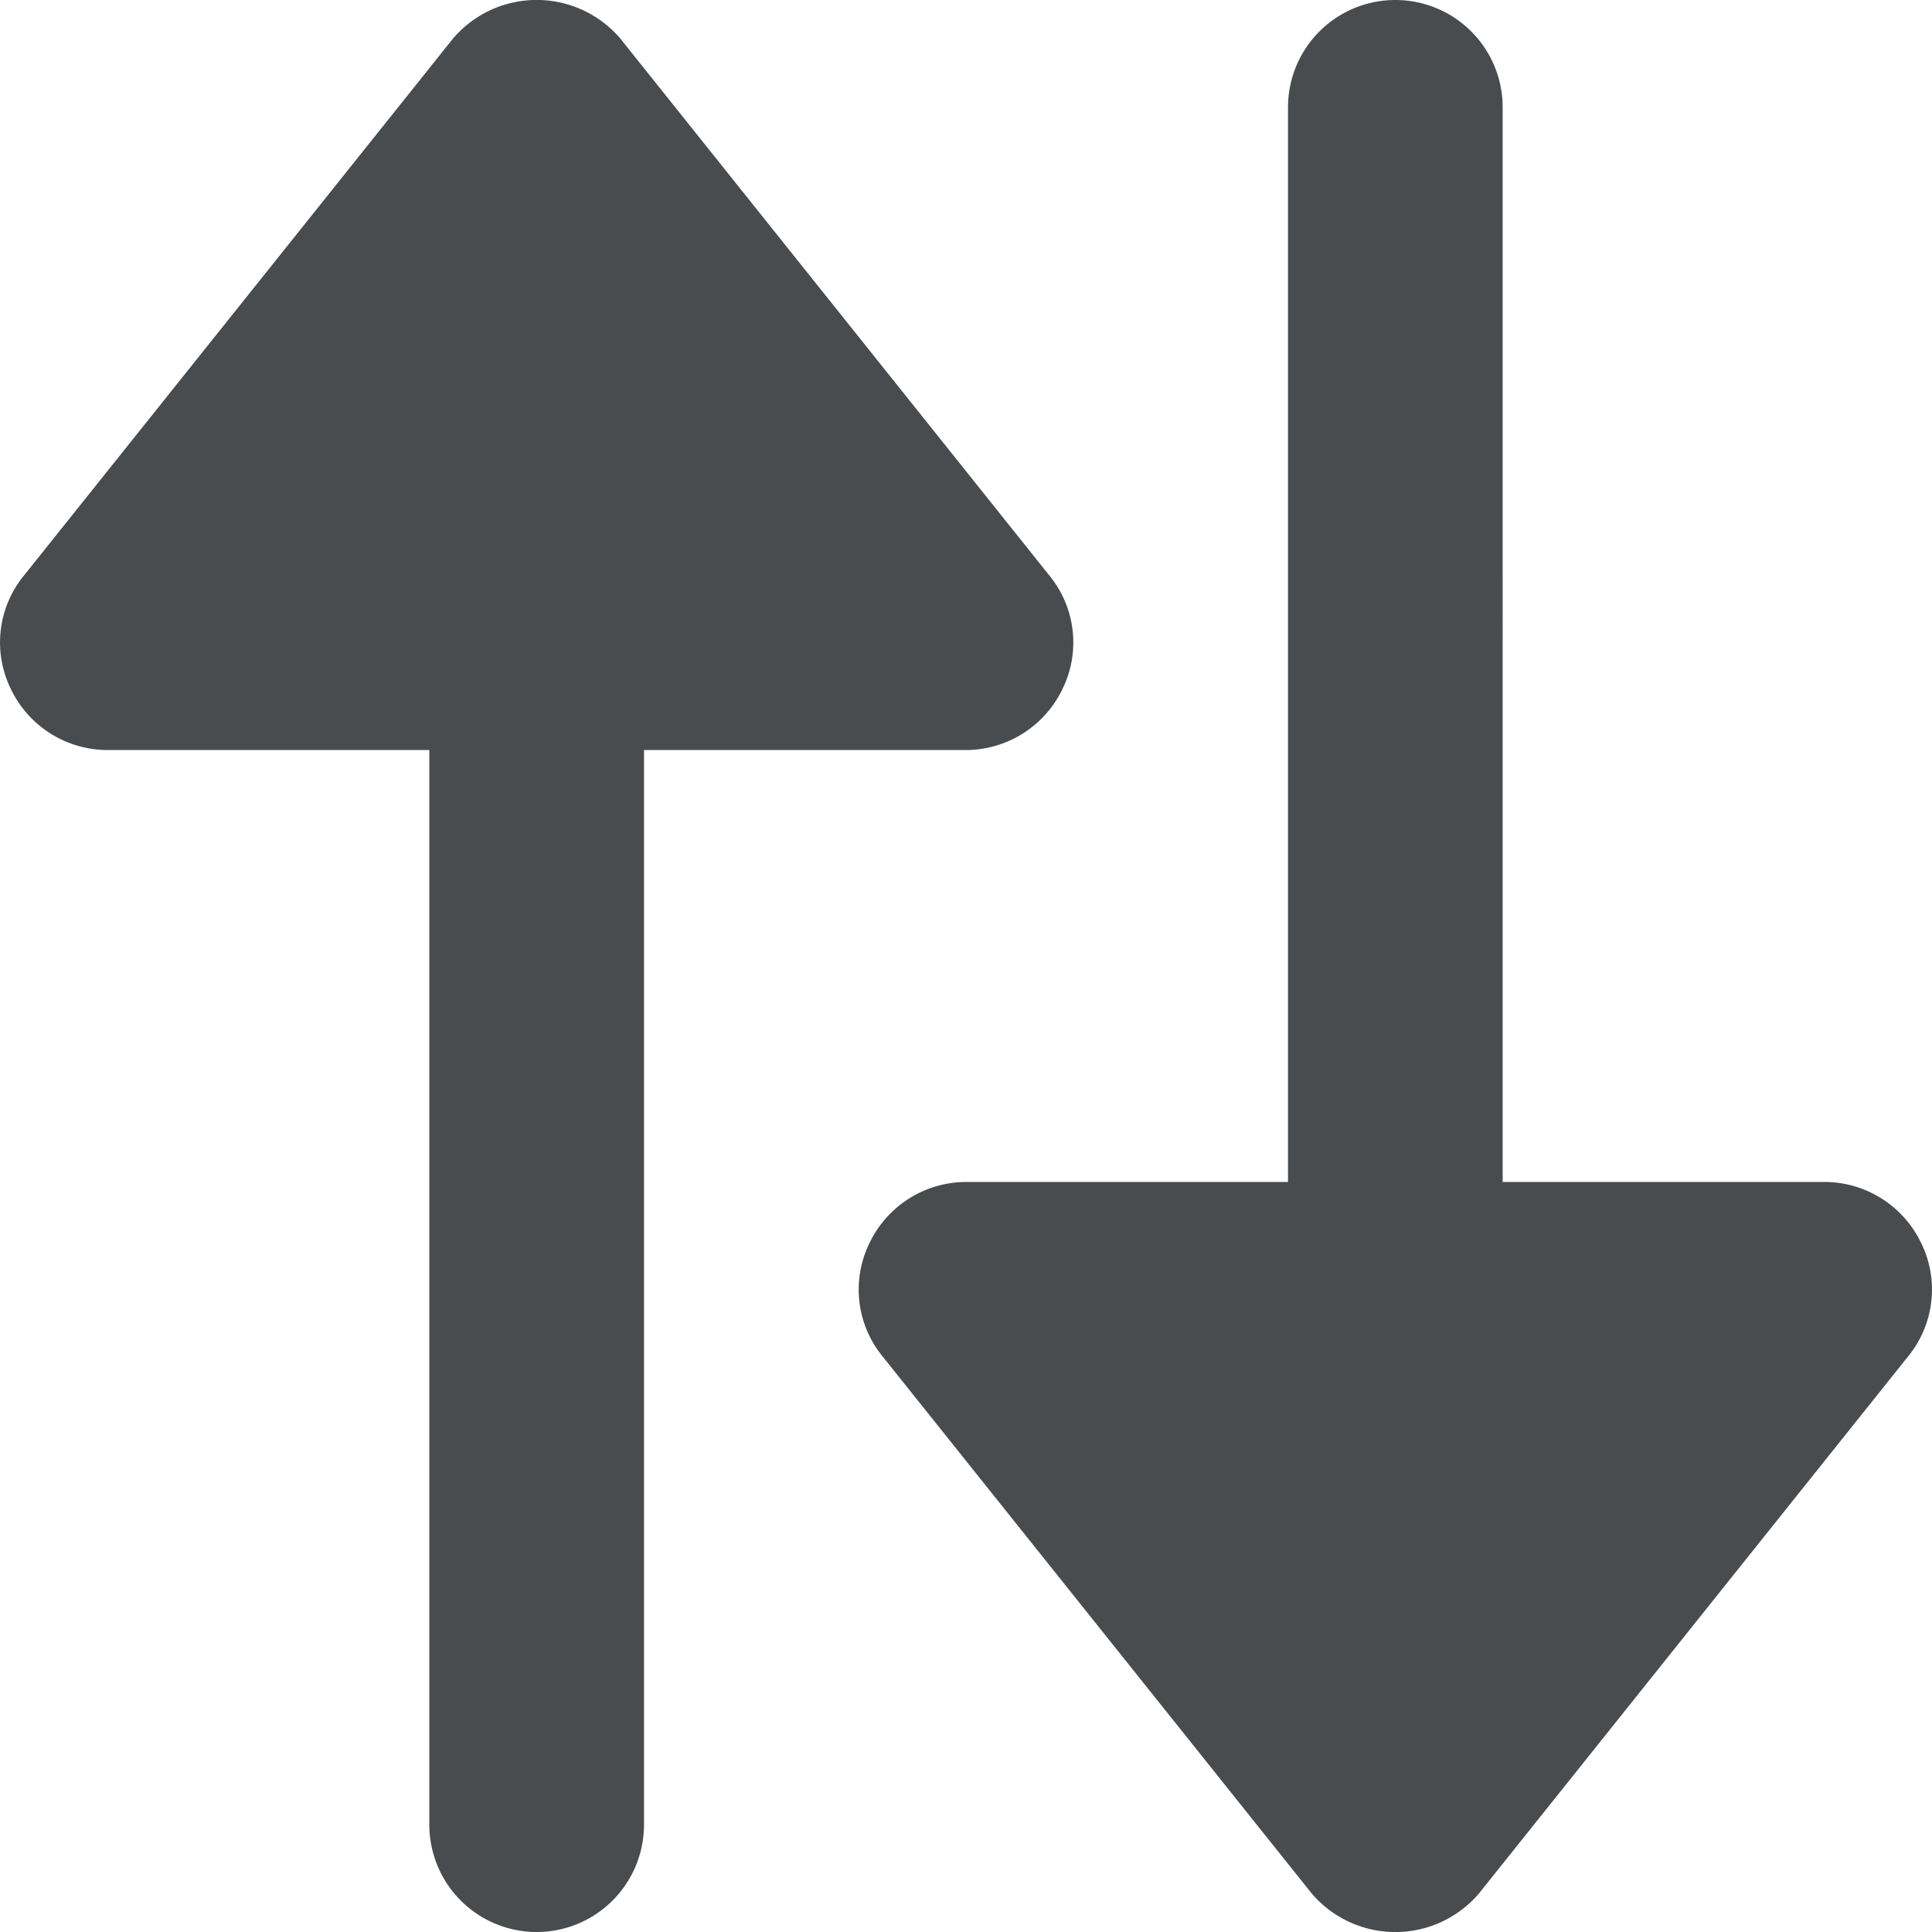
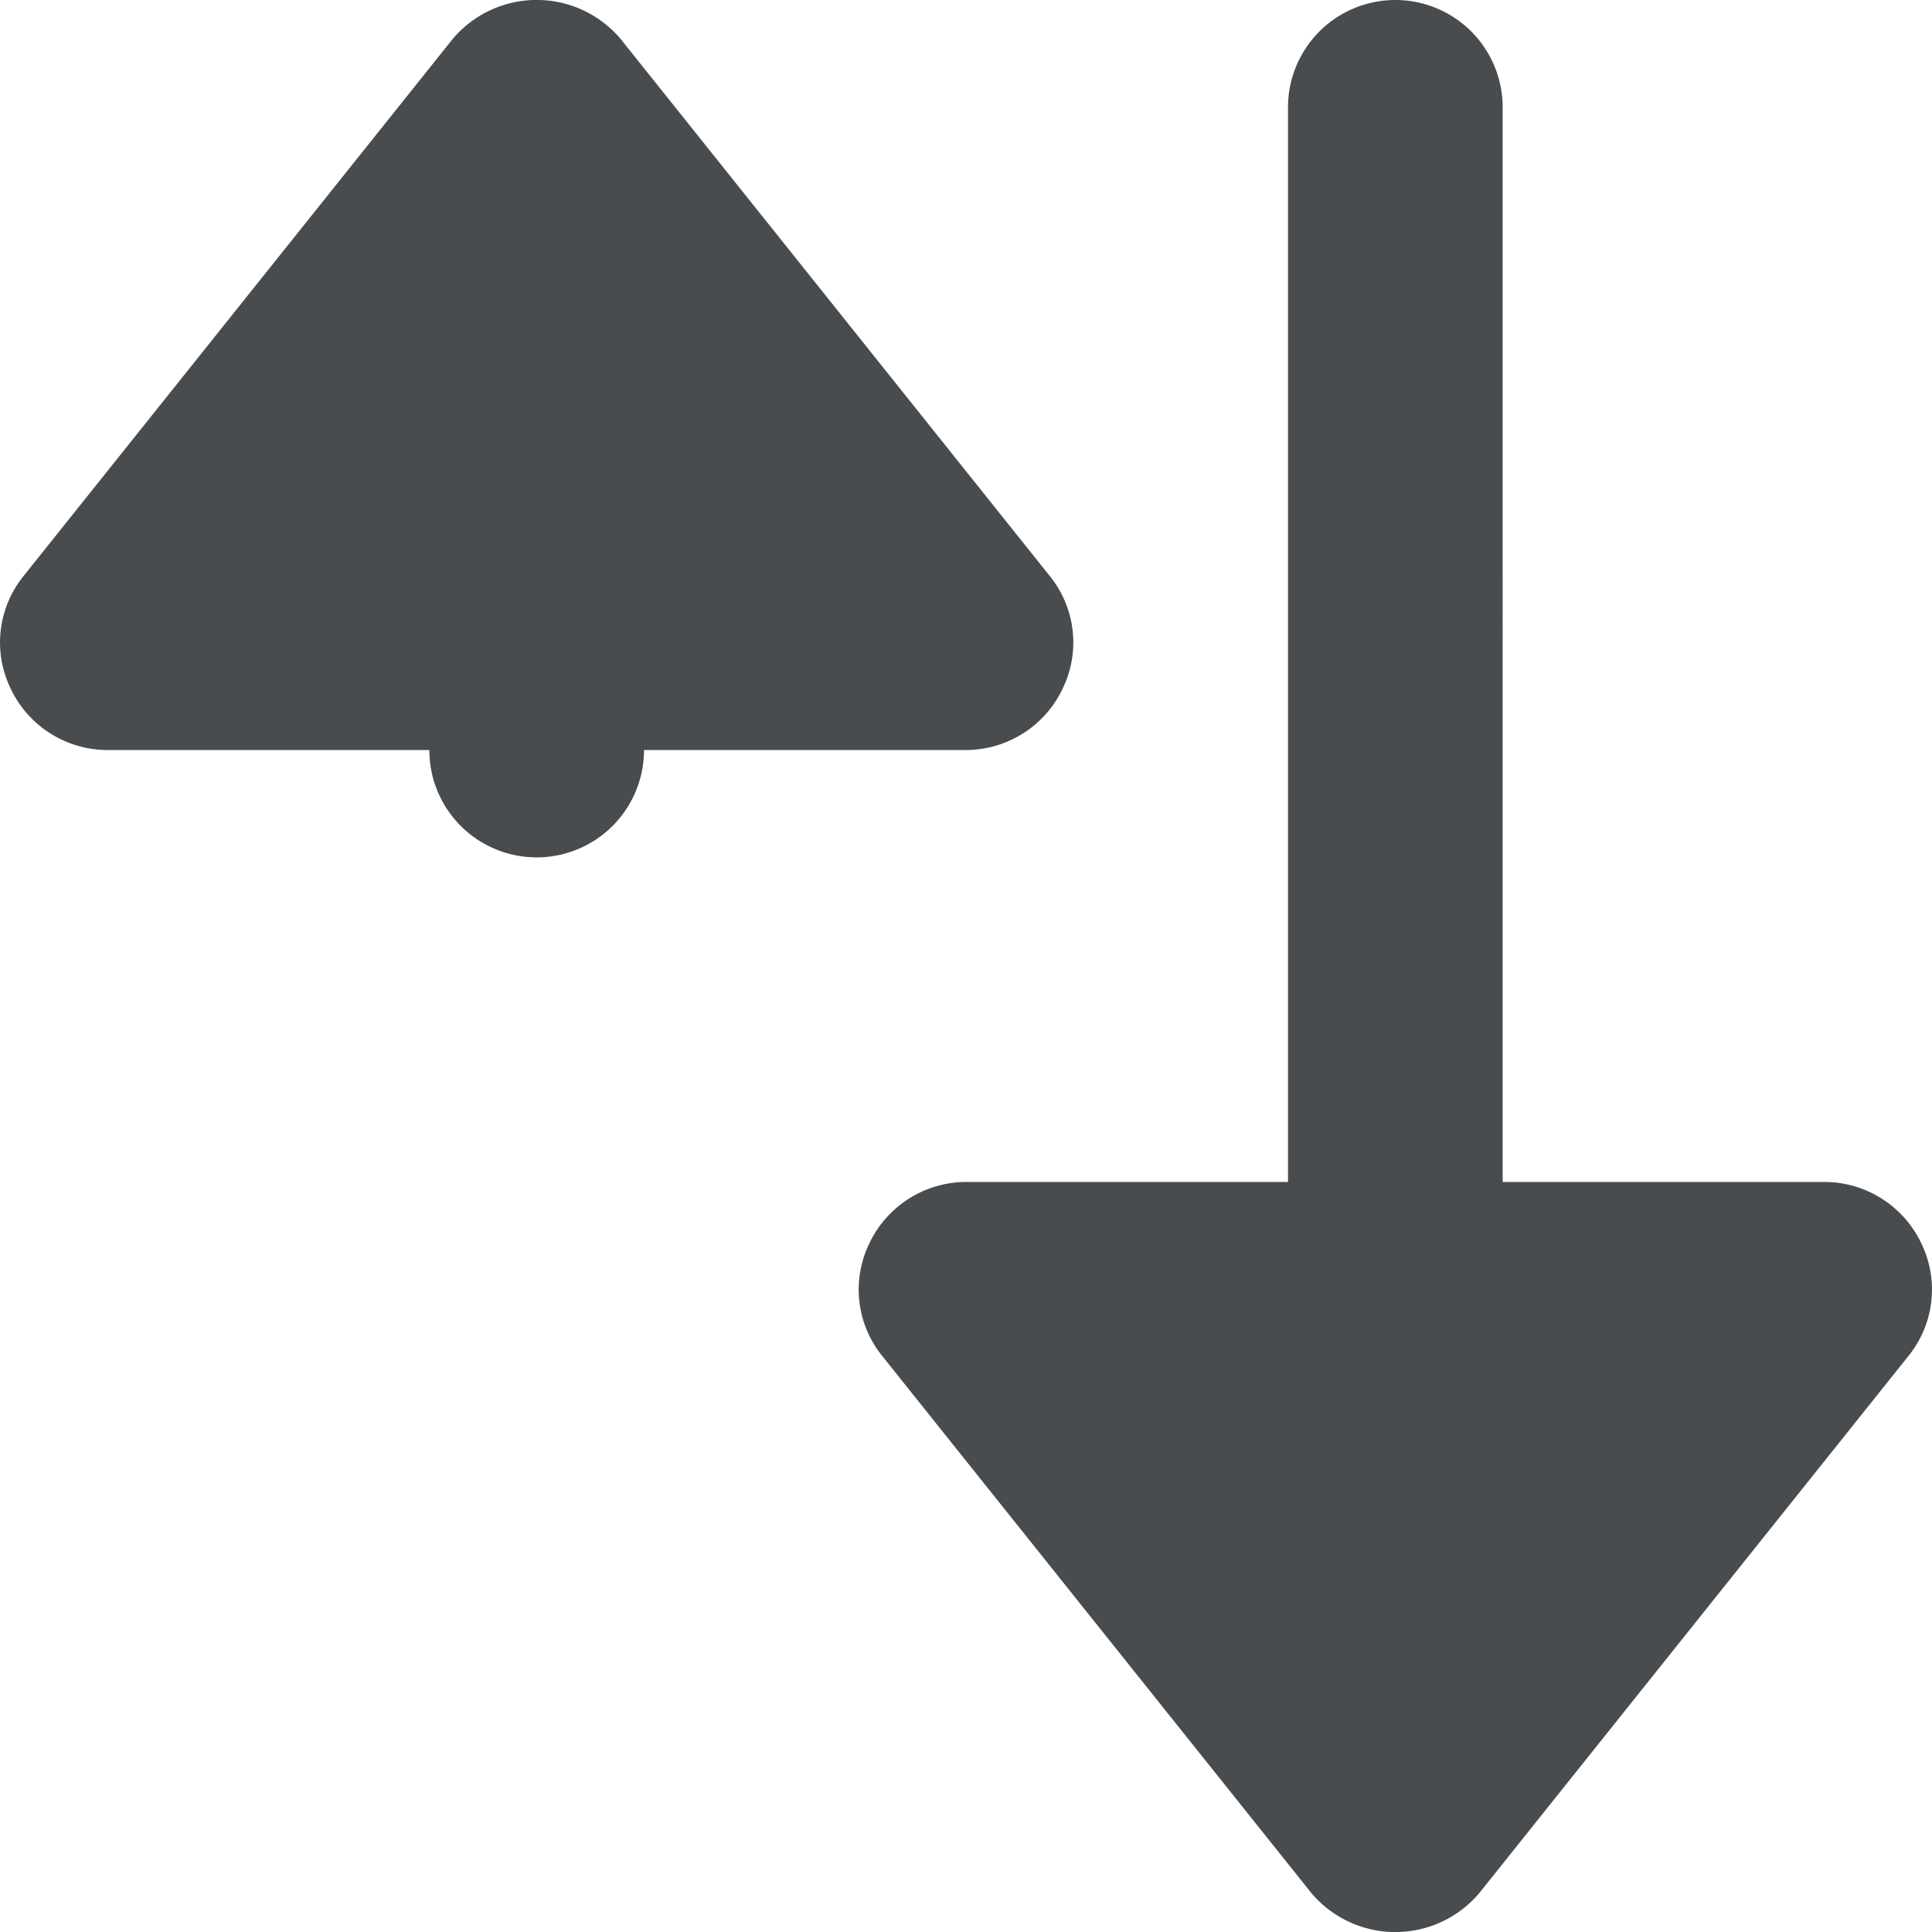
<svg xmlns="http://www.w3.org/2000/svg" width="800px" height="800px" viewBox="0 0 18 18">
-   <path d="M9.9 6.417a1 1 0 0 1-.9.571H6V17a1 1 0 0 1-2 0V6.988H1a1 1 0 0 1-.9-.571.983.983 0 0 1 .12-1.051l4-5.006a1.024 1.024 0 0 1 1.56 0l4 5.006a.983.983 0 0 1 .12 1.051zm8 5.166a1 1 0 0 0-.9-.571h-3V1a1 1 0 0 0-2 0v10.012H9a1 1 0 0 0-.9.571.983.983 0 0 0 .12 1.051l4 5.006a1.024 1.024 0 0 0 1.56 0l4-5.006a.983.983 0 0 0 .12-1.051z" fill="#494c4e" fill-rule="evenodd" />
+   <path d="M9.9 6.417a1 1 0 0 1-.9.571H6a1 1 0 0 1-2 0V6.988H1a1 1 0 0 1-.9-.571.983.983 0 0 1 .12-1.051l4-5.006a1.024 1.024 0 0 1 1.56 0l4 5.006a.983.983 0 0 1 .12 1.051zm8 5.166a1 1 0 0 0-.9-.571h-3V1a1 1 0 0 0-2 0v10.012H9a1 1 0 0 0-.9.571.983.983 0 0 0 .12 1.051l4 5.006a1.024 1.024 0 0 0 1.56 0l4-5.006a.983.983 0 0 0 .12-1.051z" fill="#494c4e" fill-rule="evenodd" />
</svg>